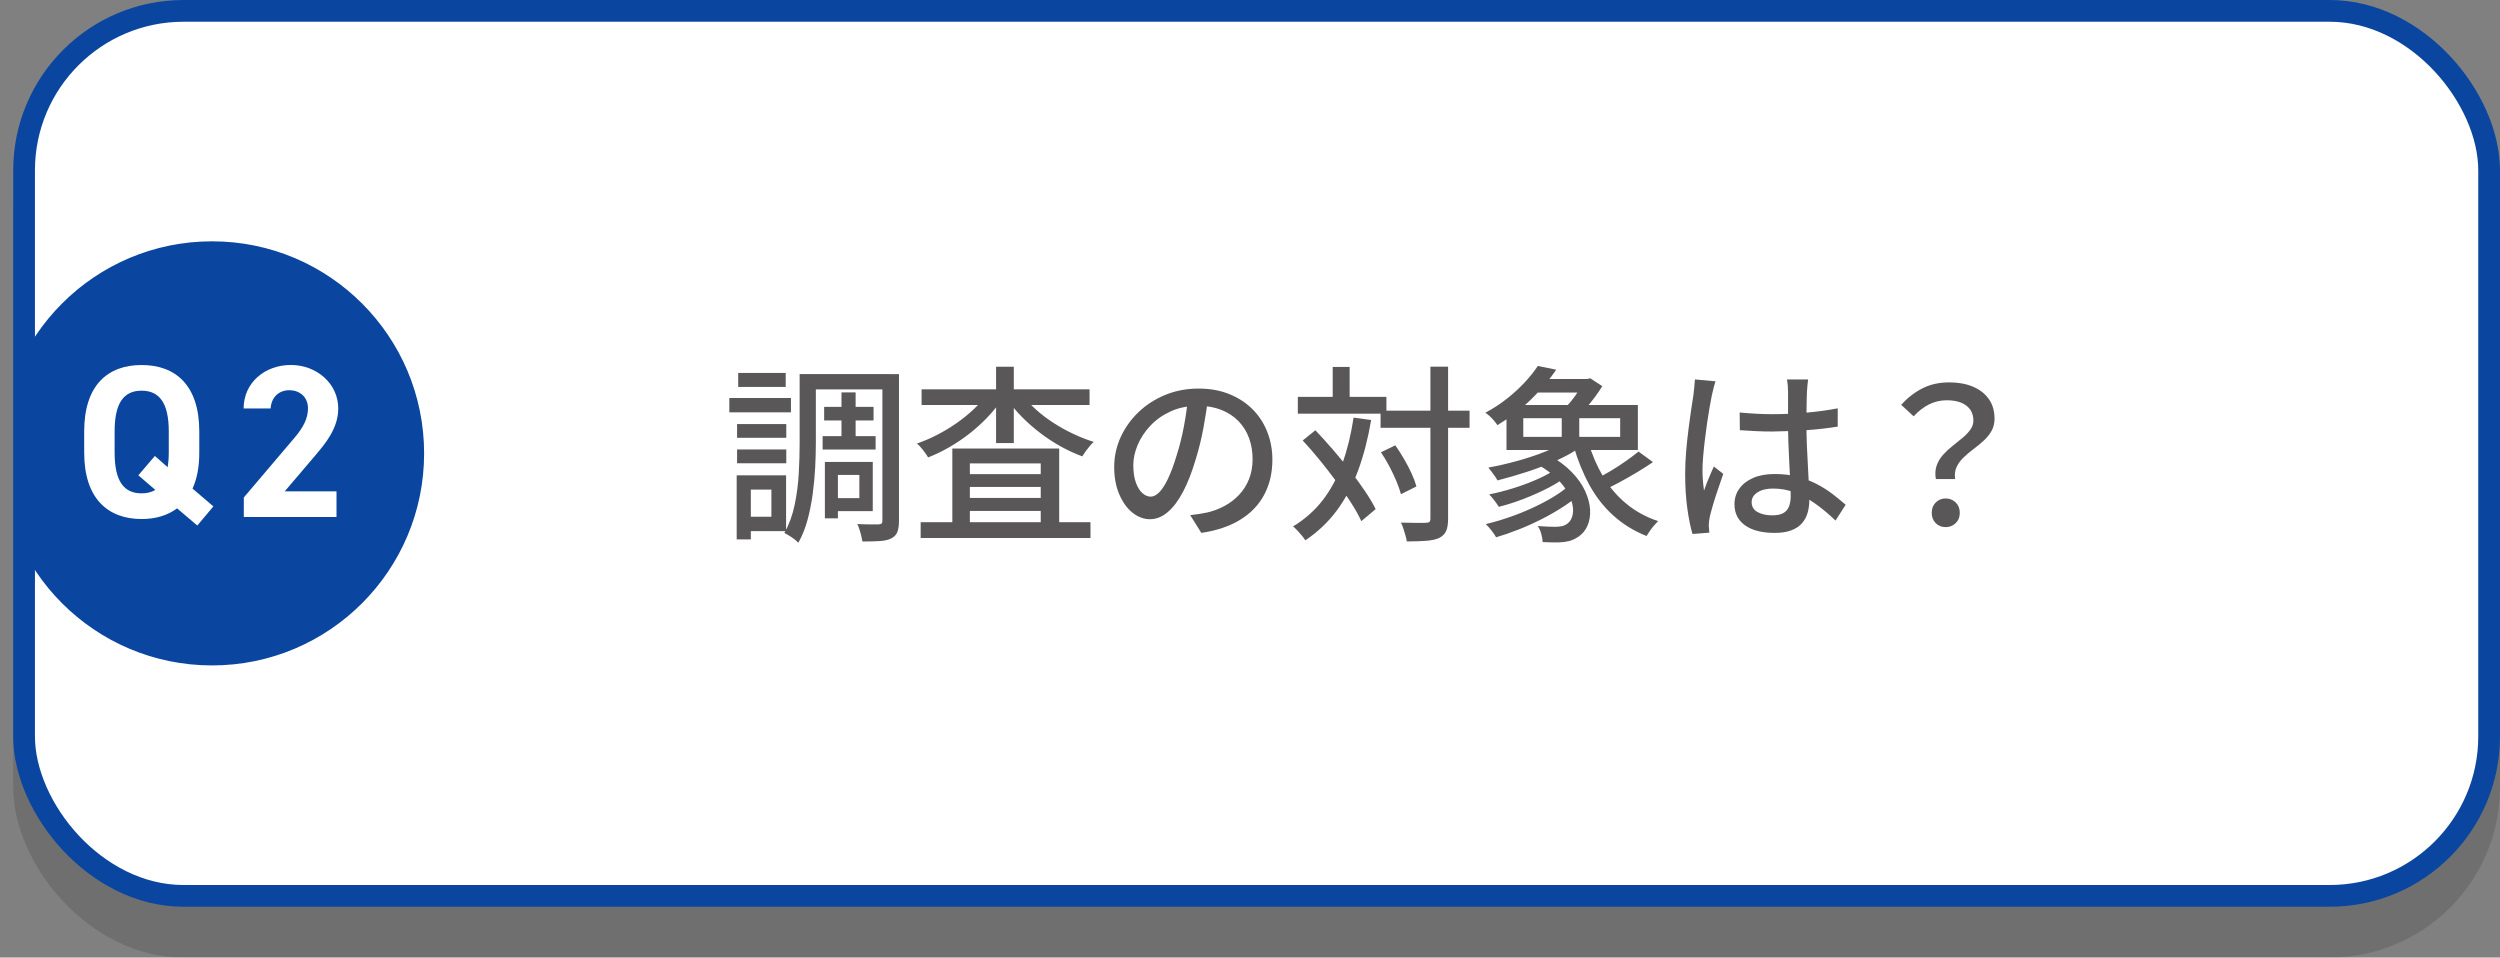
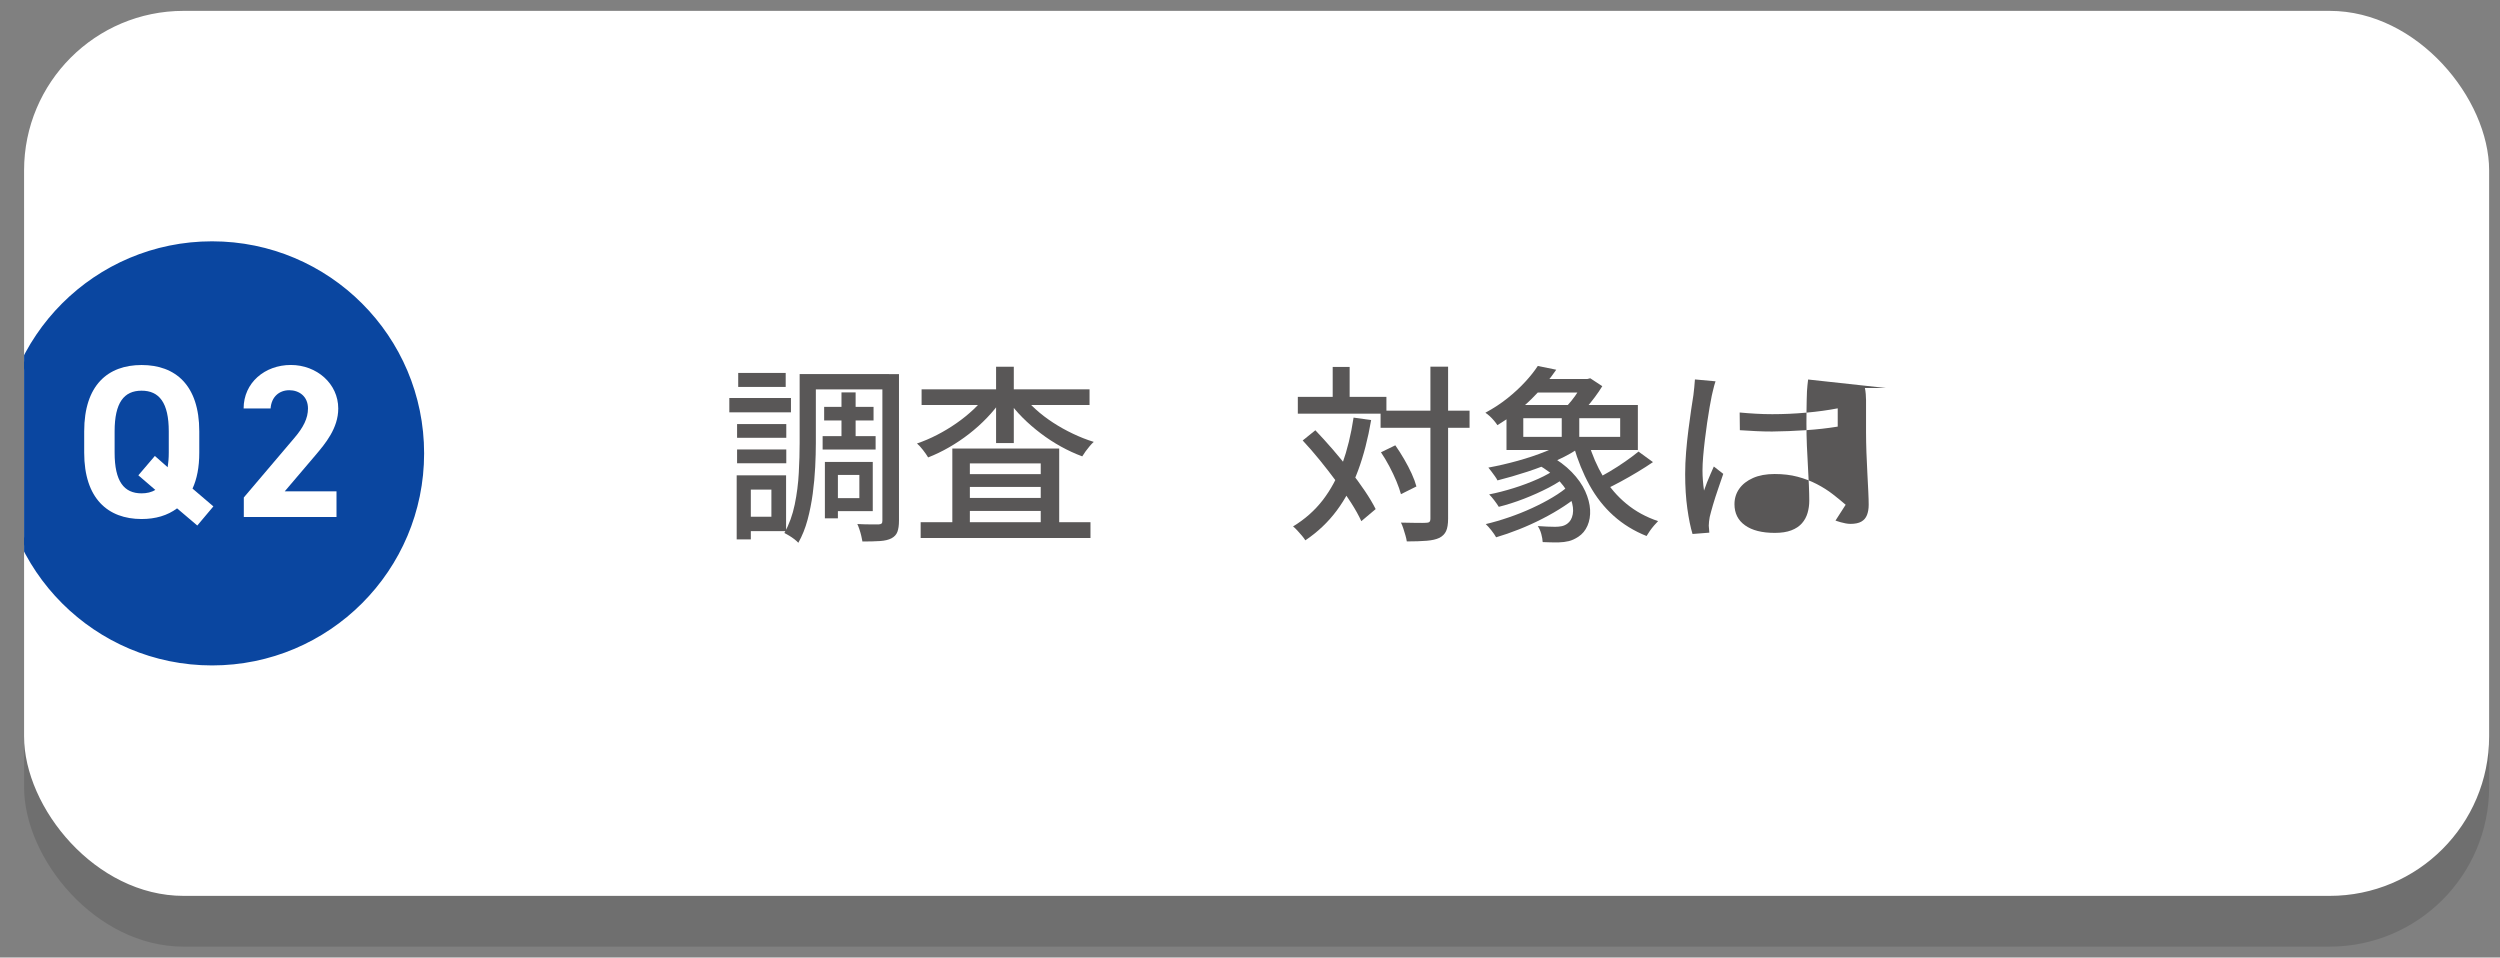
<svg xmlns="http://www.w3.org/2000/svg" height="245.77" viewBox="0 0 641.69 245.77" width="641.69">
  <rect x="0" y="0" width="641.69" height="245.77" fill="#808080" stroke="none" />
  <clipPath id="a">
    <path d="m6.18 45.28h125.96v137.67h-125.96z" />
  </clipPath>
  <g opacity=".13">
    <rect height="227.16" rx="40.94" width="632.72" x="6.18" y="15.82" />
-     <rect fill="none" height="227.16" rx="40.94" stroke="#000" stroke-linecap="round" stroke-linejoin="round" stroke-width="5.58" width="632.72" x="6.18" y="15.82" />
  </g>
  <rect fill="#fff" height="227.16" rx="40.94" width="632.72" x="6.18" y="2.79" />
-   <rect fill="none" height="227.16" rx="40.94" stroke="#0a46a0" stroke-linecap="round" stroke-linejoin="round" stroke-width="5.58" width="632.72" x="6.18" y="2.79" />
  <g fill="#595757">
    <path d="m187.2 102.16h15.82v3.68h-15.82zm1.89 19.84h3.63v16.45h-3.63zm.1-13.16h12.63v3.53h-12.63zm0 6.53h12.63v3.53h-12.63zm.29-19.64h12.19v3.58h-12.19zm1.79 26.27h10.5v14.32h-10.5v-3.68h6.73v-6.97h-6.73v-3.68zm13.98-25.98h4.16v17.71c0 1.9-.06 3.97-.17 6.19-.11 2.23-.32 4.49-.63 6.8s-.75 4.54-1.33 6.7-1.37 4.13-2.37 5.9c-.23-.26-.56-.56-.99-.9-.44-.34-.9-.65-1.38-.94s-.89-.52-1.21-.68c1.23-2.19 2.11-4.63 2.66-7.31s.9-5.39 1.04-8.13c.15-2.74.22-5.29.22-7.64v-17.71zm2.27 0h20.66v3.92h-20.66zm3.63 15.92h13.6v3.44h-13.6zm.39-7.5h12.68v3.48h-12.68zm.19 14.13h3.34v14.47h-3.34zm1.79 0h10.5v12.63h-10.5v-3.34h7.06v-5.95h-7.06zm2.47-17.85h3.63v13.26h-3.63zm10.5-4.69h4.26v37.59c0 1.23-.14 2.19-.41 2.9s-.78 1.26-1.52 1.65-1.72.62-2.93.7-2.72.12-4.52.12c-.06-.39-.16-.85-.29-1.4s-.28-1.1-.46-1.64c-.18-.55-.36-1.03-.56-1.45 1.16.06 2.28.1 3.36.1h2.15c.35-.03.6-.11.73-.24s.19-.37.19-.73v-37.59z" />
    <path d="m253.29 101.19 3.77 1.5c-1.06 1.55-2.31 3.07-3.73 4.55s-2.95 2.86-4.6 4.14-3.35 2.42-5.13 3.44c-1.77 1.02-3.56 1.88-5.37 2.59-.32-.55-.76-1.18-1.31-1.89s-1.06-1.27-1.55-1.69c1.71-.58 3.43-1.31 5.15-2.2 1.73-.89 3.39-1.89 4.98-3 1.6-1.11 3.06-2.3 4.4-3.56s2.46-2.55 3.36-3.87zm-16.98 32.85h43.59v4.06h-43.59zm.24-34.11h43.11v4.02h-43.11zm7.89 15.19h27.43v21.09h-4.74v-17.27h-18.19v17.47h-4.5zm2.18 6.58h22.89v3.29h-22.89zm0 6.1h22.89v3.34h-22.89zm9.05-33.67h4.55v19.59h-4.55zm6.73 7.16c.94 1.29 2.08 2.55 3.44 3.77 1.35 1.23 2.84 2.36 4.45 3.41s3.31 2 5.1 2.85 3.57 1.56 5.35 2.1c-.32.29-.67.65-1.04 1.09s-.73.89-1.06 1.35c-.34.47-.62.89-.85 1.28-1.84-.68-3.66-1.52-5.47-2.52s-3.54-2.13-5.2-3.39-3.21-2.6-4.65-4.04-2.69-2.93-3.75-4.48l3.68-1.45z" />
-     <path d="m310.14 101.87c-.32 2.48-.73 5.1-1.23 7.86s-1.17 5.49-2.01 8.2c-.97 3.29-2.06 6.07-3.27 8.35-1.21 2.27-2.52 4.01-3.94 5.2s-2.92 1.79-4.5 1.79-3.11-.56-4.5-1.67-2.52-2.68-3.39-4.69c-.87-2.02-1.31-4.36-1.31-7.04s.56-5.27 1.67-7.69 2.65-4.56 4.62-6.44c1.97-1.87 4.26-3.34 6.87-4.4s5.43-1.6 8.47-1.6 5.52.47 7.86 1.4c2.34.94 4.34 2.23 6 3.89s2.93 3.6 3.8 5.83 1.31 4.6 1.31 7.11c0 3.39-.7 6.39-2.1 9.02s-3.46 4.77-6.17 6.43-6.03 2.78-9.97 3.36l-2.85-4.55c.84-.1 1.61-.2 2.32-.31s1.37-.23 1.98-.36c1.55-.35 3.02-.9 4.43-1.65 1.4-.74 2.65-1.68 3.75-2.83 1.1-1.14 1.96-2.49 2.59-4.04s.94-3.29.94-5.23-.31-3.73-.92-5.39-1.52-3.1-2.71-4.33-2.66-2.18-4.4-2.88c-1.74-.69-3.71-1.04-5.9-1.04-2.65 0-5 .47-7.06 1.4-2.06.94-3.81 2.17-5.25 3.7s-2.52 3.19-3.27 4.96c-.74 1.77-1.11 3.48-1.11 5.13 0 1.84.23 3.36.68 4.57s1.02 2.1 1.69 2.68c.68.58 1.37.87 2.08.87s1.43-.36 2.18-1.09c.74-.73 1.49-1.88 2.25-3.46s1.51-3.6 2.25-6.05c.74-2.32 1.36-4.8 1.86-7.43s.86-5.2 1.09-7.72l5.18.1z" />
    <path d="m347.44 107.19 4.5.63c-.81 4.77-1.93 9.1-3.36 12.97-1.44 3.87-3.26 7.29-5.47 10.26s-4.9 5.52-8.06 7.64c-.19-.32-.48-.71-.85-1.16s-.77-.9-1.19-1.35-.79-.81-1.11-1.06c3.03-1.84 5.58-4.1 7.64-6.77 2.06-2.68 3.73-5.79 5.01-9.34 1.27-3.55 2.23-7.48 2.88-11.81zm-14.32-5.32h22.74v4.31h-22.74zm1.26 11.18 3.24-2.61c1.48 1.55 2.98 3.2 4.5 4.96s2.98 3.54 4.38 5.35 2.68 3.56 3.82 5.25 2.07 3.25 2.78 4.67l-3.68 3.1c-.65-1.42-1.52-3-2.64-4.74-1.11-1.74-2.35-3.54-3.73-5.39-1.37-1.85-2.8-3.69-4.28-5.52-1.48-1.82-2.95-3.51-4.4-5.06zm7.69-18.87h4.35v10.26h-4.35zm12.29 11.22h22.84v4.4h-22.84zm.1 10.69 3.68-1.79c.77 1.1 1.53 2.28 2.27 3.56.74 1.27 1.39 2.52 1.94 3.73s.95 2.3 1.21 3.27l-3.97 1.98c-.26-.97-.65-2.07-1.16-3.31-.52-1.24-1.12-2.52-1.81-3.82-.69-1.31-1.41-2.51-2.15-3.6zm12.68-21.97h4.55v39c0 1.39-.17 2.45-.51 3.19s-.91 1.32-1.72 1.74c-.81.39-1.9.64-3.27.75s-3.07.17-5.1.17c-.06-.45-.18-.96-.34-1.52-.16-.57-.34-1.15-.53-1.74-.19-.6-.4-1.12-.63-1.57 1.45.03 2.78.06 3.99.07 1.21.02 2.01 0 2.4-.02.42 0 .72-.07.9-.22.18-.14.27-.44.27-.89v-38.95z" />
    <path d="m394.71 93.93 4.74.97c-1.74 2.55-3.85 5.05-6.34 7.5-2.48 2.45-5.4 4.69-8.76 6.73-.23-.36-.52-.74-.87-1.16-.36-.42-.73-.81-1.11-1.16-.39-.35-.76-.64-1.11-.87 2.1-1.13 4-2.38 5.71-3.75s3.22-2.77 4.52-4.19c1.31-1.42 2.38-2.77 3.22-4.06zm8.13 30.63 3.24 1.79c-1.32 1.23-2.85 2.41-4.6 3.56s-3.6 2.23-5.59 3.24c-1.98 1.02-3.99 1.93-6.02 2.73-2.03.81-3.98 1.48-5.85 2.03-.29-.52-.69-1.11-1.21-1.77s-1-1.2-1.45-1.62c1.9-.45 3.87-1.02 5.9-1.72 2.03-.69 4.02-1.48 5.95-2.37 1.94-.89 3.73-1.82 5.37-2.81 1.65-.98 3.06-2.01 4.26-3.07zm-.29-11.71 3.48 1.65c-1.81 1.32-3.93 2.53-6.36 3.63-2.44 1.1-4.98 2.08-7.64 2.95s-5.22 1.61-7.67 2.23c-.13-.29-.34-.64-.63-1.04s-.59-.81-.9-1.23-.57-.76-.8-1.02c2.45-.45 4.96-1.03 7.52-1.74s4.98-1.52 7.26-2.44c2.27-.92 4.19-1.91 5.73-2.98zm-2.9 7.31 3.1 1.6c-1.42 1.19-3.15 2.32-5.2 3.39-2.05 1.06-4.19 2.02-6.41 2.88-2.23.86-4.37 1.54-6.44 2.06-.29-.48-.68-1.04-1.16-1.67s-.92-1.14-1.31-1.52c2-.39 4.1-.93 6.31-1.62s4.29-1.48 6.24-2.35 3.57-1.79 4.86-2.76zm-12.97-16.21h33.72v11.56h-33.72zm4.31 3.39v4.79h24.87v-4.79zm2.95-10.06h14.27v3.48h-14.27zm.53 21.82 3.05-2.32c2.39 1.32 4.35 2.78 5.9 4.38s2.7 3.23 3.46 4.91 1.18 3.27 1.26 4.79-.15 2.88-.68 4.09-1.31 2.15-2.35 2.83c-.84.55-1.65.92-2.42 1.11s-1.69.31-2.76.34c-.55 0-1.17 0-1.86-.02s-1.4-.04-2.1-.07c-.03-.61-.15-1.31-.36-2.08s-.51-1.45-.9-2.03c.84.06 1.65.11 2.44.14s1.46.05 2.01.05c.58 0 1.13-.05 1.65-.15s1-.31 1.45-.63c.74-.52 1.22-1.33 1.43-2.44s.05-2.41-.48-3.89-1.5-3.01-2.9-4.57-3.35-3.04-5.83-4.43zm6.39-13.4h4.5v8.47h-4.5zm5.56-8.42h1.02l.73-.19 3.1 2.03c-.55.9-1.19 1.86-1.94 2.85-.74 1-1.51 1.94-2.3 2.83s-1.56 1.67-2.3 2.35c-.42-.32-.96-.69-1.62-1.11s-1.23-.76-1.72-1.02c.64-.61 1.3-1.33 1.96-2.15s1.26-1.66 1.79-2.52c.53-.85.96-1.6 1.28-2.25zm1.31 16.35c.94 3.16 2.2 6.08 3.8 8.76s3.57 4.98 5.93 6.92c2.35 1.94 5.06 3.42 8.13 4.45-.29.29-.63.66-1.02 1.11s-.75.92-1.09 1.4-.62.92-.85 1.31c-3.23-1.29-6.06-3.03-8.49-5.22-2.44-2.19-4.48-4.8-6.14-7.81-1.66-3.02-3.02-6.36-4.09-10.04l3.82-.87zm12.82 2.27 3.73 2.71c-1.23.84-2.55 1.69-3.97 2.54-1.42.86-2.83 1.66-4.23 2.42s-2.72 1.43-3.94 2.01l-2.9-2.42c1.19-.58 2.48-1.28 3.87-2.1s2.74-1.69 4.06-2.61 2.45-1.77 3.39-2.54z" />
-     <path d="m440.34 97.85c-.1.26-.21.63-.34 1.11s-.25.97-.36 1.45-.2.87-.27 1.16c-.16.77-.35 1.77-.56 2.98s-.42 2.53-.63 3.97-.4 2.9-.58 4.38-.32 2.9-.44 4.26c-.11 1.35-.17 2.55-.17 3.58 0 .84.03 1.69.1 2.54.06.86.16 1.73.29 2.64.23-.68.48-1.38.77-2.1.29-.73.59-1.44.9-2.15s.59-1.35.85-1.93l2.42 1.89c-.42 1.23-.87 2.54-1.35 3.94s-.91 2.73-1.28 3.99-.65 2.31-.85 3.14c-.06.32-.12.7-.17 1.14s-.07.8-.07 1.09c.03.23.06.51.07.85.02.34.04.65.07.94l-4.31.34c-.52-1.71-.96-3.88-1.33-6.51s-.56-5.59-.56-8.88c0-1.81.08-3.68.24-5.64.16-1.95.36-3.86.6-5.73s.48-3.58.7-5.13c.23-1.55.42-2.81.58-3.77.06-.61.14-1.27.22-1.98s.14-1.39.17-2.03l5.27.48zm23.76-.44c-.07.48-.12.98-.17 1.5s-.09 1.02-.12 1.5c-.03.55-.06 1.27-.07 2.18-.02.9-.03 1.88-.05 2.93s-.02 2.09-.02 3.12c0 2.03.04 3.98.12 5.85s.17 3.65.27 5.32c.1 1.68.18 3.25.24 4.72s.1 2.8.1 3.99c0 1.1-.15 2.15-.44 3.14-.29 1-.77 1.89-1.45 2.66s-1.59 1.38-2.73 1.81c-1.15.44-2.56.65-4.23.65-3.29 0-5.84-.65-7.64-1.94-1.81-1.29-2.71-3.1-2.71-5.42 0-1.48.41-2.81 1.23-3.97s2-2.08 3.53-2.76 3.38-1.02 5.54-1.02 4.13.23 5.9.7 3.42 1.1 4.94 1.89 2.88 1.65 4.09 2.59 2.31 1.84 3.31 2.71l-2.61 4.06c-1.74-1.68-3.48-3.13-5.2-4.35-1.73-1.22-3.48-2.18-5.25-2.85-1.77-.68-3.63-1.02-5.56-1.02-1.65 0-2.98.32-3.99.97-1.02.65-1.52 1.48-1.52 2.52 0 1.13.5 1.98 1.5 2.54s2.27.85 3.82.85c1.19 0 2.13-.19 2.81-.58s1.16-.95 1.45-1.69.44-1.61.44-2.61c0-.84-.03-1.98-.1-3.41-.06-1.43-.15-3.02-.24-4.74s-.18-3.5-.24-5.32-.1-3.57-.1-5.25v-8.18c0-.42-.02-.93-.07-1.52-.05-.6-.12-1.12-.22-1.57h5.47zm-17.56 8.47c1.39.13 2.77.23 4.14.31s2.78.12 4.23.12c2.9 0 5.81-.13 8.71-.39s5.6-.63 8.08-1.11v4.69c-2.58.42-5.31.73-8.2.92s-5.77.31-8.64.34c-1.42 0-2.8-.03-4.14-.1-1.34-.06-2.72-.15-4.14-.24l-.05-4.55z" />
-     <path d="m496.89 122.96c-.23-1.32-.15-2.49.22-3.51s.93-1.94 1.67-2.76 1.56-1.58 2.44-2.27c.89-.69 1.73-1.37 2.52-2.03s1.45-1.35 1.98-2.08.8-1.51.8-2.35c0-1.06-.26-1.98-.77-2.76-.52-.77-1.28-1.38-2.3-1.81s-2.27-.65-3.75-.65c-1.58 0-3.07.34-4.48 1.02-1.4.68-2.75 1.71-4.04 3.1l-3.19-2.95c1.55-1.74 3.34-3.14 5.37-4.19s4.35-1.57 6.97-1.57c2.29 0 4.31.36 6.05 1.09s3.1 1.78 4.09 3.17 1.48 3.08 1.48 5.08c0 1.19-.27 2.25-.8 3.17s-1.21 1.75-2.03 2.49-1.69 1.46-2.61 2.15-1.76 1.4-2.52 2.13-1.35 1.53-1.77 2.42-.55 1.93-.39 3.12h-4.94zm2.52 12.34c-1.03 0-1.89-.34-2.56-1.02-.68-.68-1.02-1.56-1.02-2.66s.35-1.98 1.04-2.66 1.54-1.02 2.54-1.02 1.85.34 2.56 1.02 1.06 1.56 1.06 2.66-.35 1.98-1.06 2.66-1.56 1.02-2.56 1.02z" />
+     <path d="m440.34 97.85c-.1.26-.21.63-.34 1.11s-.25.97-.36 1.45-.2.87-.27 1.16c-.16.77-.35 1.77-.56 2.98s-.42 2.53-.63 3.97-.4 2.9-.58 4.38-.32 2.9-.44 4.26c-.11 1.35-.17 2.55-.17 3.58 0 .84.03 1.69.1 2.54.06.86.16 1.73.29 2.64.23-.68.48-1.38.77-2.1.29-.73.59-1.44.9-2.15s.59-1.35.85-1.93l2.42 1.89c-.42 1.23-.87 2.54-1.35 3.94s-.91 2.73-1.28 3.99-.65 2.31-.85 3.14c-.06.32-.12.7-.17 1.14s-.07.8-.07 1.09c.03.23.06.51.07.85.02.34.04.65.07.94l-4.31.34c-.52-1.71-.96-3.88-1.33-6.51s-.56-5.59-.56-8.88c0-1.81.08-3.68.24-5.64.16-1.95.36-3.86.6-5.73s.48-3.58.7-5.13c.23-1.55.42-2.81.58-3.77.06-.61.14-1.27.22-1.98s.14-1.39.17-2.03l5.27.48zm23.76-.44c-.07.48-.12.98-.17 1.5s-.09 1.02-.12 1.5c-.03.55-.06 1.27-.07 2.18-.02.9-.03 1.88-.05 2.93s-.02 2.09-.02 3.12c0 2.03.04 3.98.12 5.85s.17 3.65.27 5.32c.1 1.68.18 3.25.24 4.72s.1 2.8.1 3.99c0 1.1-.15 2.15-.44 3.14-.29 1-.77 1.89-1.45 2.66s-1.59 1.38-2.73 1.81c-1.15.44-2.56.65-4.23.65-3.29 0-5.84-.65-7.64-1.94-1.81-1.29-2.71-3.1-2.71-5.42 0-1.48.41-2.81 1.23-3.97s2-2.08 3.53-2.76 3.38-1.02 5.54-1.02 4.13.23 5.9.7 3.42 1.1 4.94 1.89 2.88 1.65 4.09 2.59 2.31 1.84 3.31 2.71l-2.61 4.06s2.27.85 3.82.85c1.19 0 2.13-.19 2.81-.58s1.16-.95 1.45-1.69.44-1.61.44-2.61c0-.84-.03-1.98-.1-3.41-.06-1.43-.15-3.02-.24-4.74s-.18-3.5-.24-5.32-.1-3.57-.1-5.25v-8.18c0-.42-.02-.93-.07-1.52-.05-.6-.12-1.12-.22-1.57h5.47zm-17.56 8.47c1.39.13 2.77.23 4.14.31s2.78.12 4.23.12c2.9 0 5.81-.13 8.71-.39s5.6-.63 8.08-1.11v4.69c-2.58.42-5.31.73-8.2.92s-5.77.31-8.64.34c-1.42 0-2.8-.03-4.14-.1-1.34-.06-2.72-.15-4.14-.24l-.05-4.55z" />
  </g>
  <g clip-path="url(#a)">
    <circle cx="54.43" cy="116.37" fill="#0a46a0" r="53.59" stroke="#0a46a0" stroke-miterlimit="10" stroke-width="1.68" />
  </g>
  <path d="m49.41 125.4 5.36 4.58-4.13 4.91-5.19-4.41c-2.46 1.84-5.53 2.74-9.1 2.74-8.65 0-14.74-5.25-14.74-17.03v-5.47c0-11.89 6.09-17.03 14.74-17.03s14.8 5.14 14.8 17.03v5.47c0 3.74-.61 6.76-1.73 9.21zm-19.99-9.21c0 7.37 2.4 10.44 6.92 10.44 1.34 0 2.57-.28 3.52-.89l-4.35-3.74 4.24-4.97 3.29 2.9c.17-1.12.28-2.35.28-3.74v-5.47c0-7.37-2.46-10.44-6.98-10.44s-6.92 3.07-6.92 10.44z" fill="#fff" />
  <path d="m86.36 132.71h-23.78v-5.02l12.9-15.19c2.4-2.79 3.57-5.14 3.57-7.65 0-3.13-2.29-4.69-4.8-4.69s-4.58 1.62-4.8 4.69h-6.92c0-6.64 5.47-11.17 12.12-11.17s12.17 4.8 12.17 11.17c0 5.08-3.35 9.04-5.81 11.95l-7.93 9.32h13.29v6.59z" fill="#fff" />
</svg>